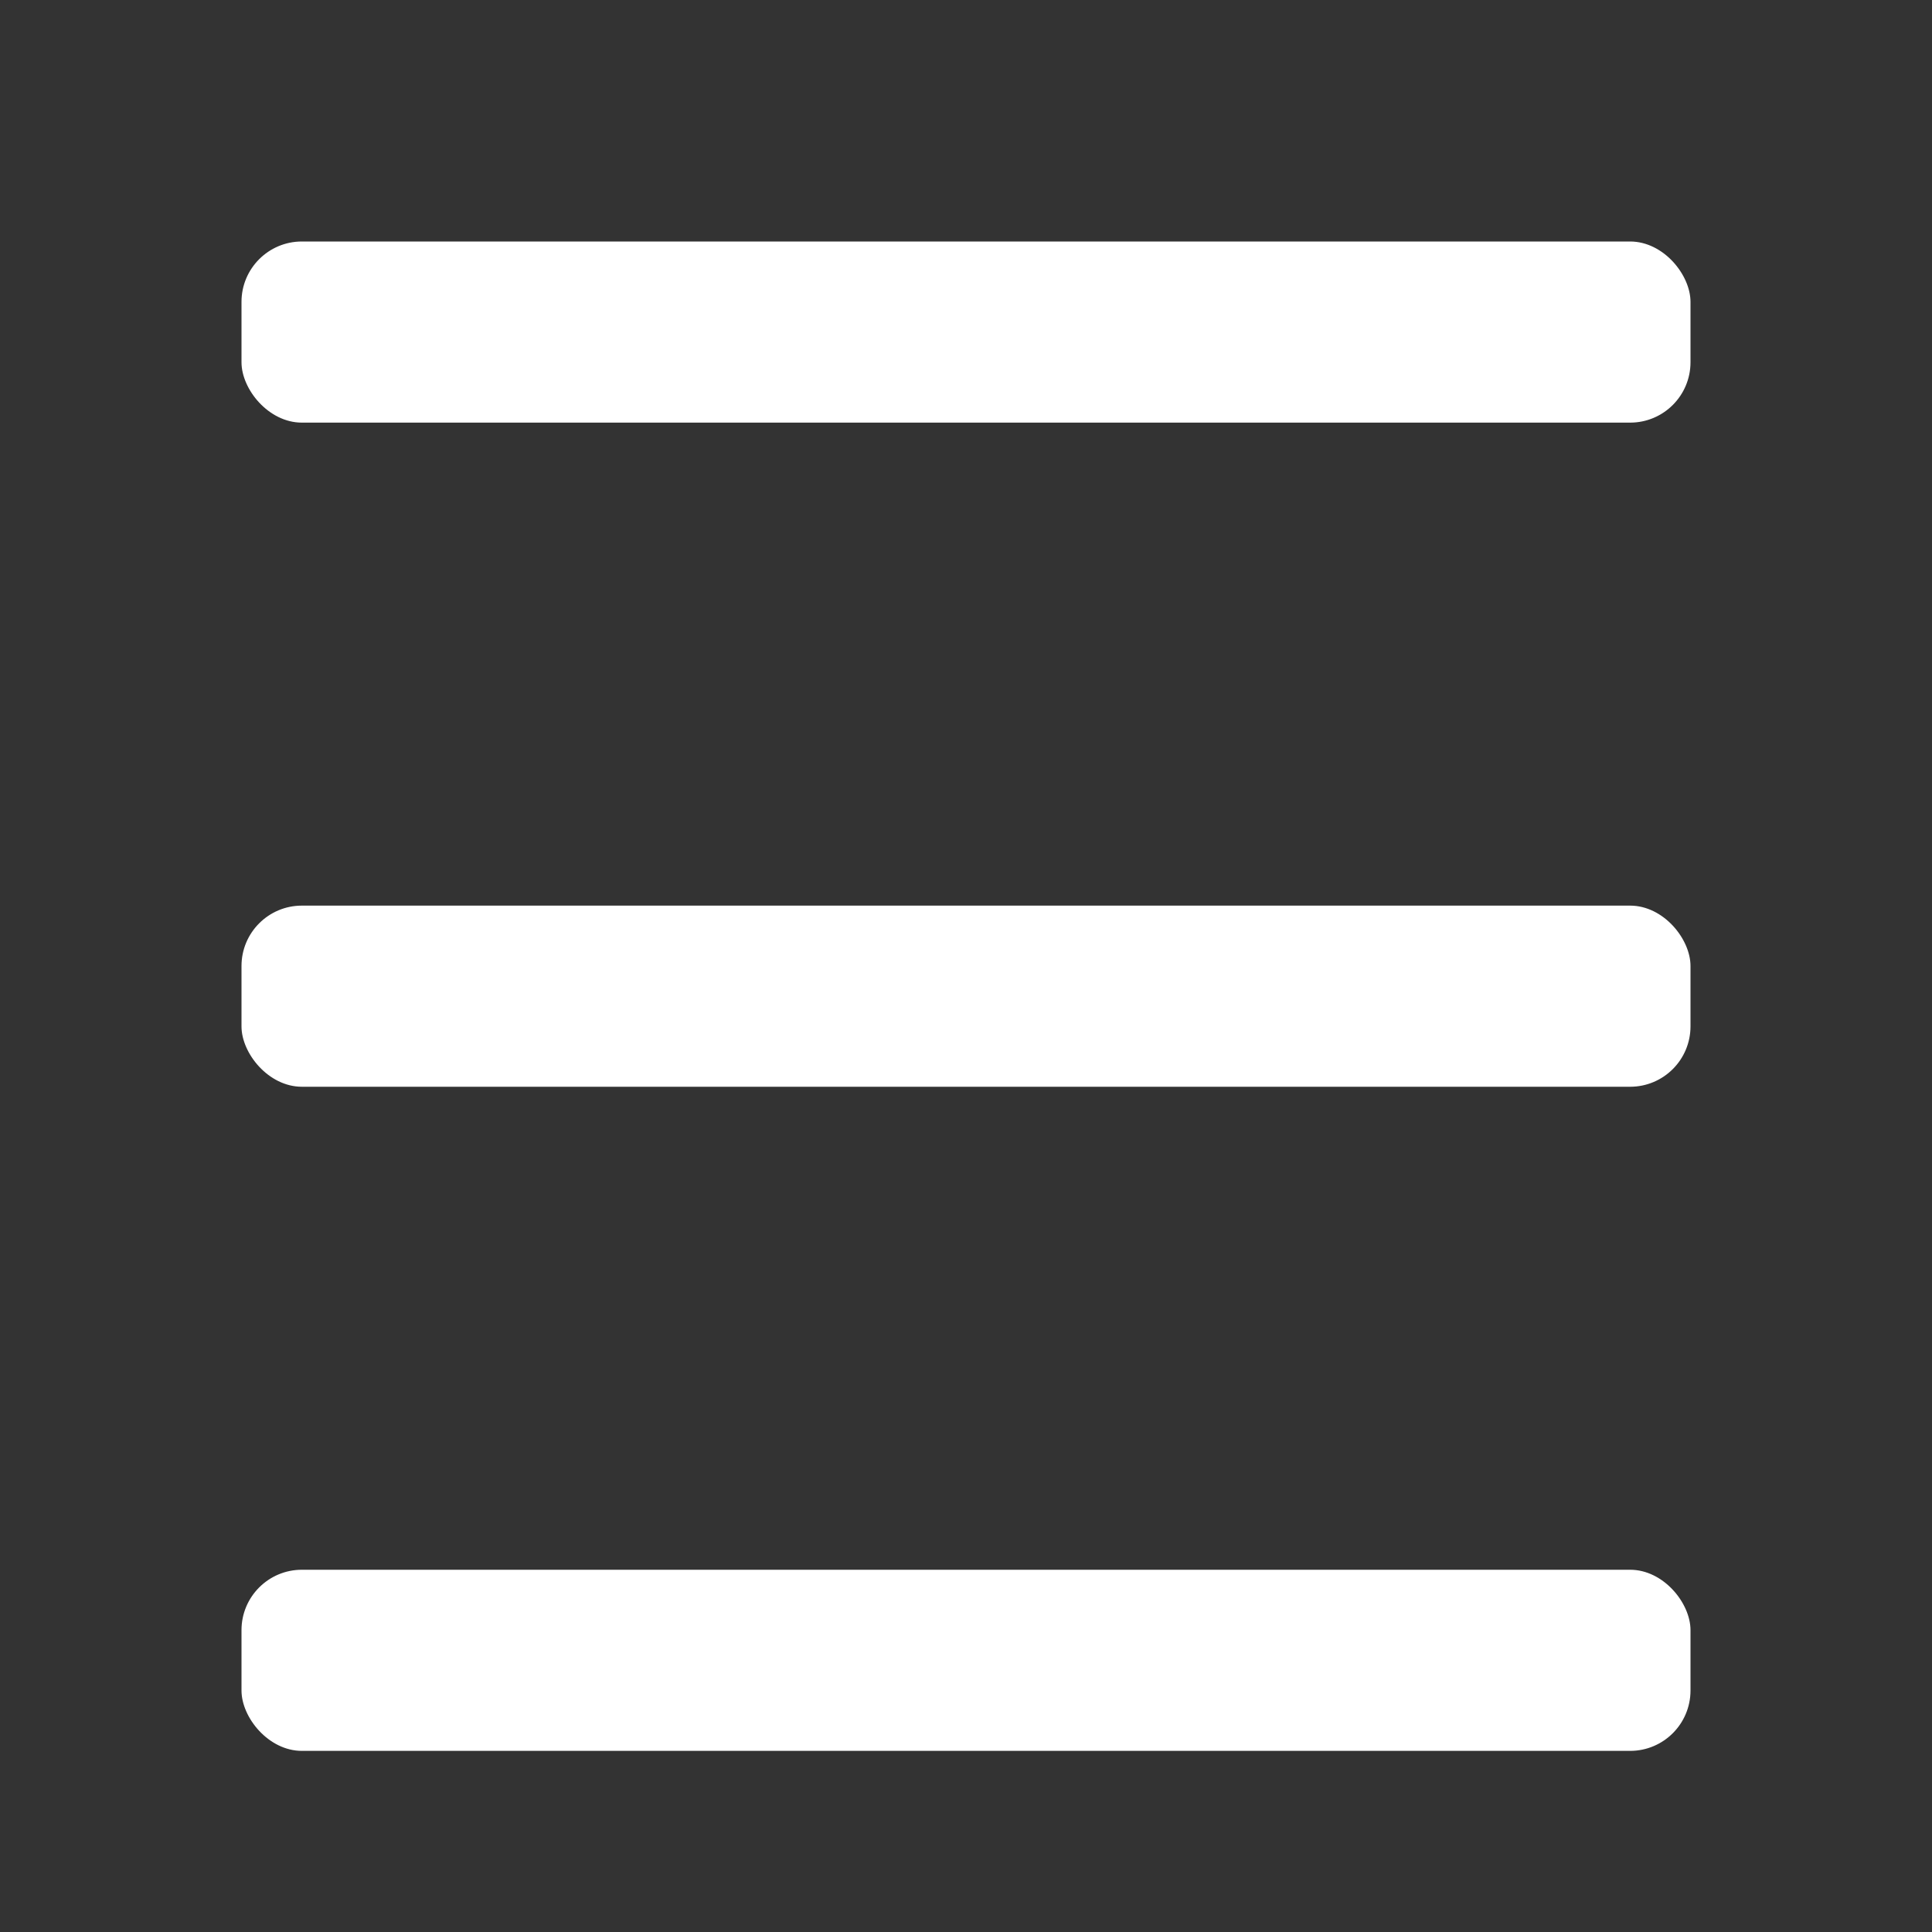
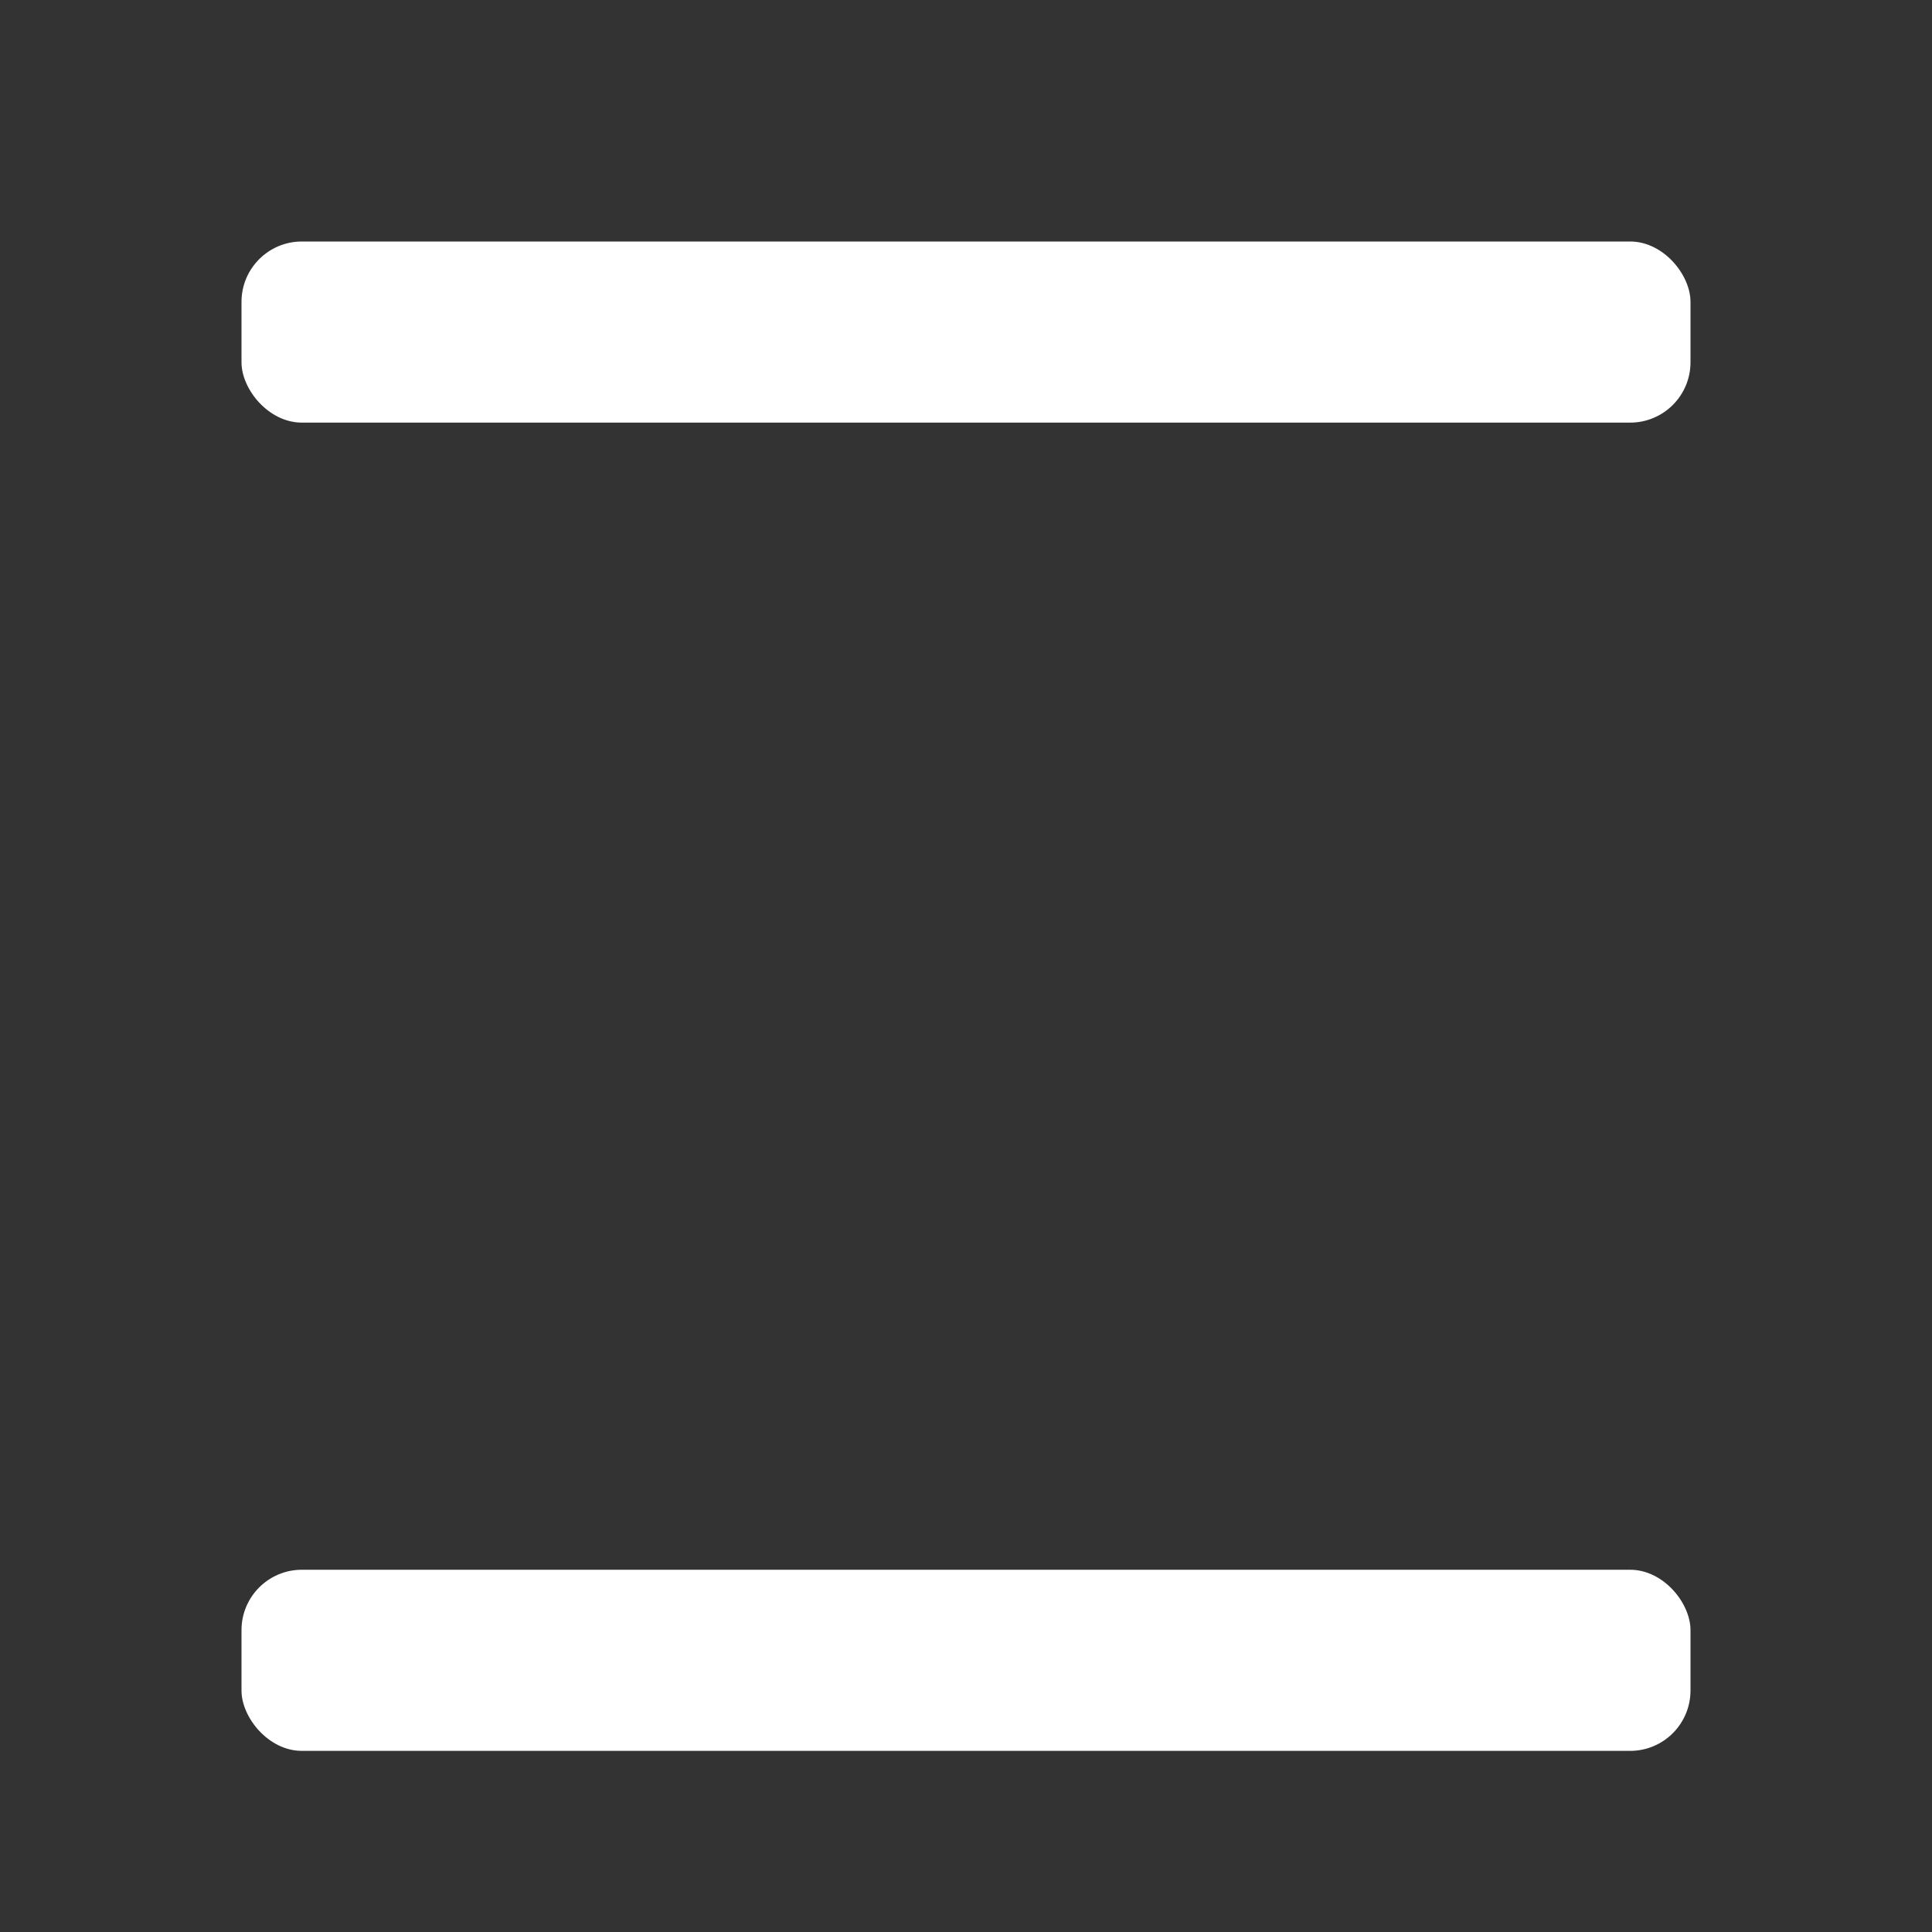
<svg xmlns="http://www.w3.org/2000/svg" width="32" height="32" viewBox="0 0 32 32">
  <rect x="0" y="0" width="32" height="32" fill="#333333" stroke="none" />
  <g fill="#FFF" fill-rule="evenodd">
    <rect x="4" y="4" width="24" height="3" rx="1" />
-     <rect x="4" y="15" width="24" height="3" rx="1" />
    <rect x="4" y="26" width="24" height="3" rx="1" />
  </g>
</svg>